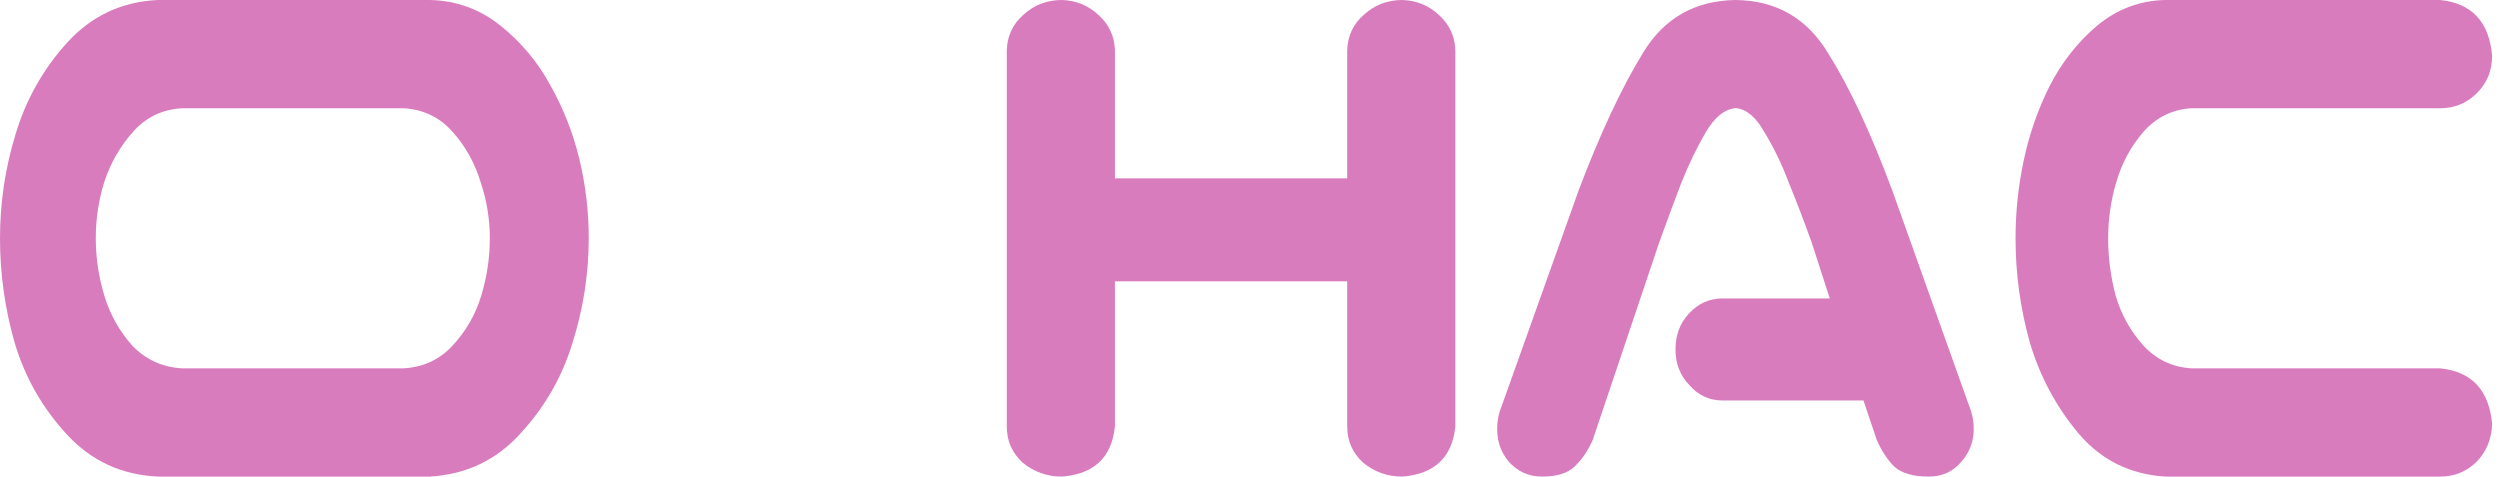
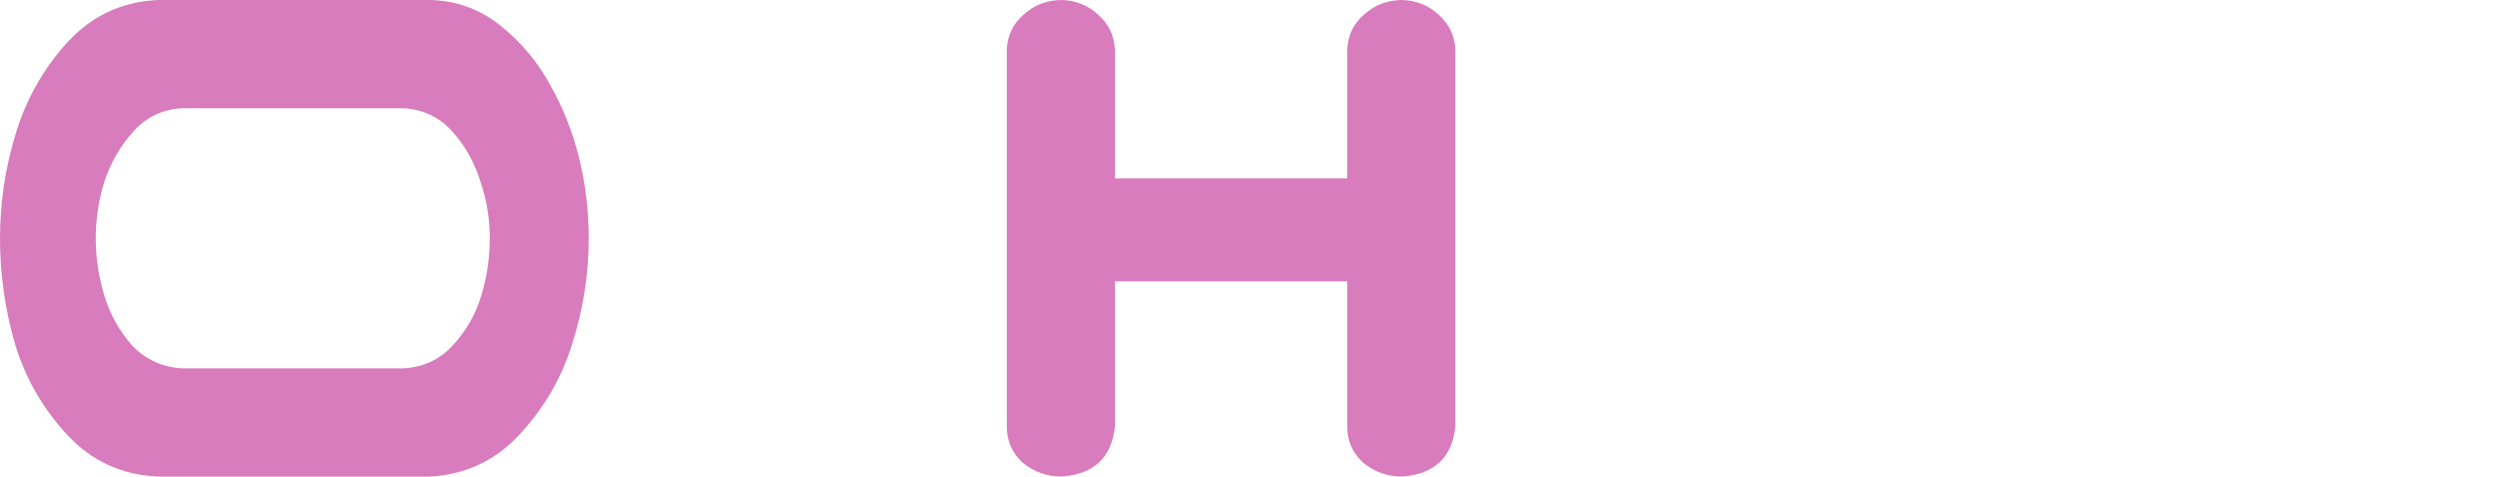
<svg xmlns="http://www.w3.org/2000/svg" width="299" height="57" viewBox="0 0 299 57" fill="none">
  <path d="M51.412 0C54.578 0.064 57.404 1.095 59.887 3.092C62.371 5.088 64.358 7.471 65.848 10.241C67.4 13.01 68.549 15.941 69.294 19.032C70.039 22.124 70.412 25.28 70.412 28.5C70.412 32.751 69.76 36.937 68.456 41.059C67.214 45.117 65.134 48.724 62.216 51.88C59.359 55.036 55.758 56.742 51.412 57H18.907C14.56 56.807 10.928 55.132 8.01 51.976C5.091 48.82 3.011 45.181 1.77 41.059C0.59 36.937 0 32.751 0 28.5C0 24.249 0.621 20.095 1.863 16.037C3.105 11.915 5.154 8.276 8.01 5.12C10.928 1.9 14.56 0.193 18.907 0H51.412ZM48.245 44.054C50.605 43.925 52.56 43.024 54.113 41.349C55.727 39.61 56.876 37.614 57.559 35.359C58.242 33.105 58.583 30.819 58.583 28.5C58.583 26.181 58.211 23.927 57.466 21.737C56.783 19.483 55.665 17.486 54.113 15.748C52.56 14.008 50.605 13.075 48.245 12.946H21.794C19.435 13.075 17.479 14.008 15.927 15.748C14.374 17.486 13.226 19.483 12.48 21.737C11.797 23.927 11.456 26.181 11.456 28.5C11.456 30.819 11.797 33.105 12.48 35.359C13.163 37.614 14.281 39.61 15.833 41.349C17.448 43.024 19.435 43.925 21.794 44.054H48.245Z" fill="#D97CBE" />
  <path d="M127.022 0C128.746 0.061 130.215 0.674 131.428 1.839C132.642 2.942 133.281 4.321 133.344 5.976V21.329H161.126V5.976C161.19 4.26 161.86 2.85 163.138 1.747C164.415 0.582 165.948 0 167.736 0C169.46 0.061 170.929 0.674 172.143 1.839C173.356 2.942 173.995 4.321 174.059 5.976V51.024C173.675 54.702 171.568 56.694 167.736 57C165.948 57 164.383 56.448 163.042 55.345C161.765 54.181 161.126 52.74 161.126 51.024V33.648H133.344V51.024C132.961 54.702 130.854 56.694 127.022 57C125.233 57 123.669 56.448 122.328 55.345C121.05 54.181 120.412 52.74 120.412 51.024V5.976C120.475 4.26 121.146 2.85 122.423 1.747C123.701 0.582 125.233 0 127.022 0Z" fill="#D97CBE" />
-   <path d="M262.13 12.946C259.848 13.075 257.927 14.008 256.367 15.748C254.866 17.486 253.785 19.483 253.125 21.737C252.465 23.927 252.134 26.181 252.134 28.5C252.134 30.819 252.435 33.105 253.035 35.359C253.695 37.614 254.806 39.61 256.367 41.349C257.927 43.024 259.848 43.925 262.13 44.054H291.845C295.627 44.441 297.698 46.663 298.059 50.72C297.999 52.524 297.368 54.037 296.168 55.261C294.967 56.42 293.526 57 291.845 57H258.978C254.776 56.742 251.324 55.036 248.623 51.88C245.921 48.659 243.97 45.02 242.769 40.963C241.629 36.905 241.059 32.751 241.059 28.5C241.059 25.344 241.389 22.22 242.049 19.129C242.709 16.037 243.73 13.107 245.111 10.337C246.551 7.503 248.442 5.088 250.784 3.092C253.185 1.095 255.916 0.064 258.978 0H291.845C295.627 0.386 297.698 2.608 298.059 6.666C298.059 8.469 297.428 9.983 296.168 11.207C294.967 12.366 293.526 12.946 291.845 12.946H262.13Z" fill="#D97CBE" />
-   <path d="M200.386 41.794C200.386 40.094 200.917 38.668 201.98 37.514C203.098 36.3 204.441 35.693 206.007 35.693H218.843L216.662 28.955C215.767 26.466 214.872 24.129 213.977 21.944C213.138 19.698 212.159 17.665 211.041 15.844C210.034 14.022 208.887 13.051 207.601 12.93C206.259 13.051 205.056 14.022 203.993 15.844C202.931 17.665 201.952 19.698 201.057 21.944C200.218 24.129 199.351 26.466 198.456 28.955L190.486 52.629C189.926 53.904 189.199 54.967 188.304 55.816C187.465 56.605 186.179 57 184.445 57C182.823 57 181.48 56.393 180.418 55.179C179.411 53.965 178.964 52.508 179.075 50.808C179.131 50.019 179.299 49.291 179.579 48.623L188.808 22.764C191.381 15.965 193.953 10.471 196.526 6.283C199.043 2.155 202.735 0.061 207.601 0C212.411 0.061 216.075 2.155 218.592 6.283C221.165 10.35 223.737 15.844 226.31 22.764L235.539 48.623C235.819 49.291 235.987 50.019 236.043 50.808C236.154 52.508 235.679 53.965 234.616 55.179C233.61 56.393 232.295 57 230.673 57C228.827 57 227.457 56.605 226.562 55.816C225.723 54.967 225.024 53.904 224.465 52.629L222.871 47.895H206.007C204.441 47.895 203.126 47.288 202.064 46.074C200.945 44.92 200.386 43.494 200.386 41.794Z" fill="#D97CBE" />
</svg>